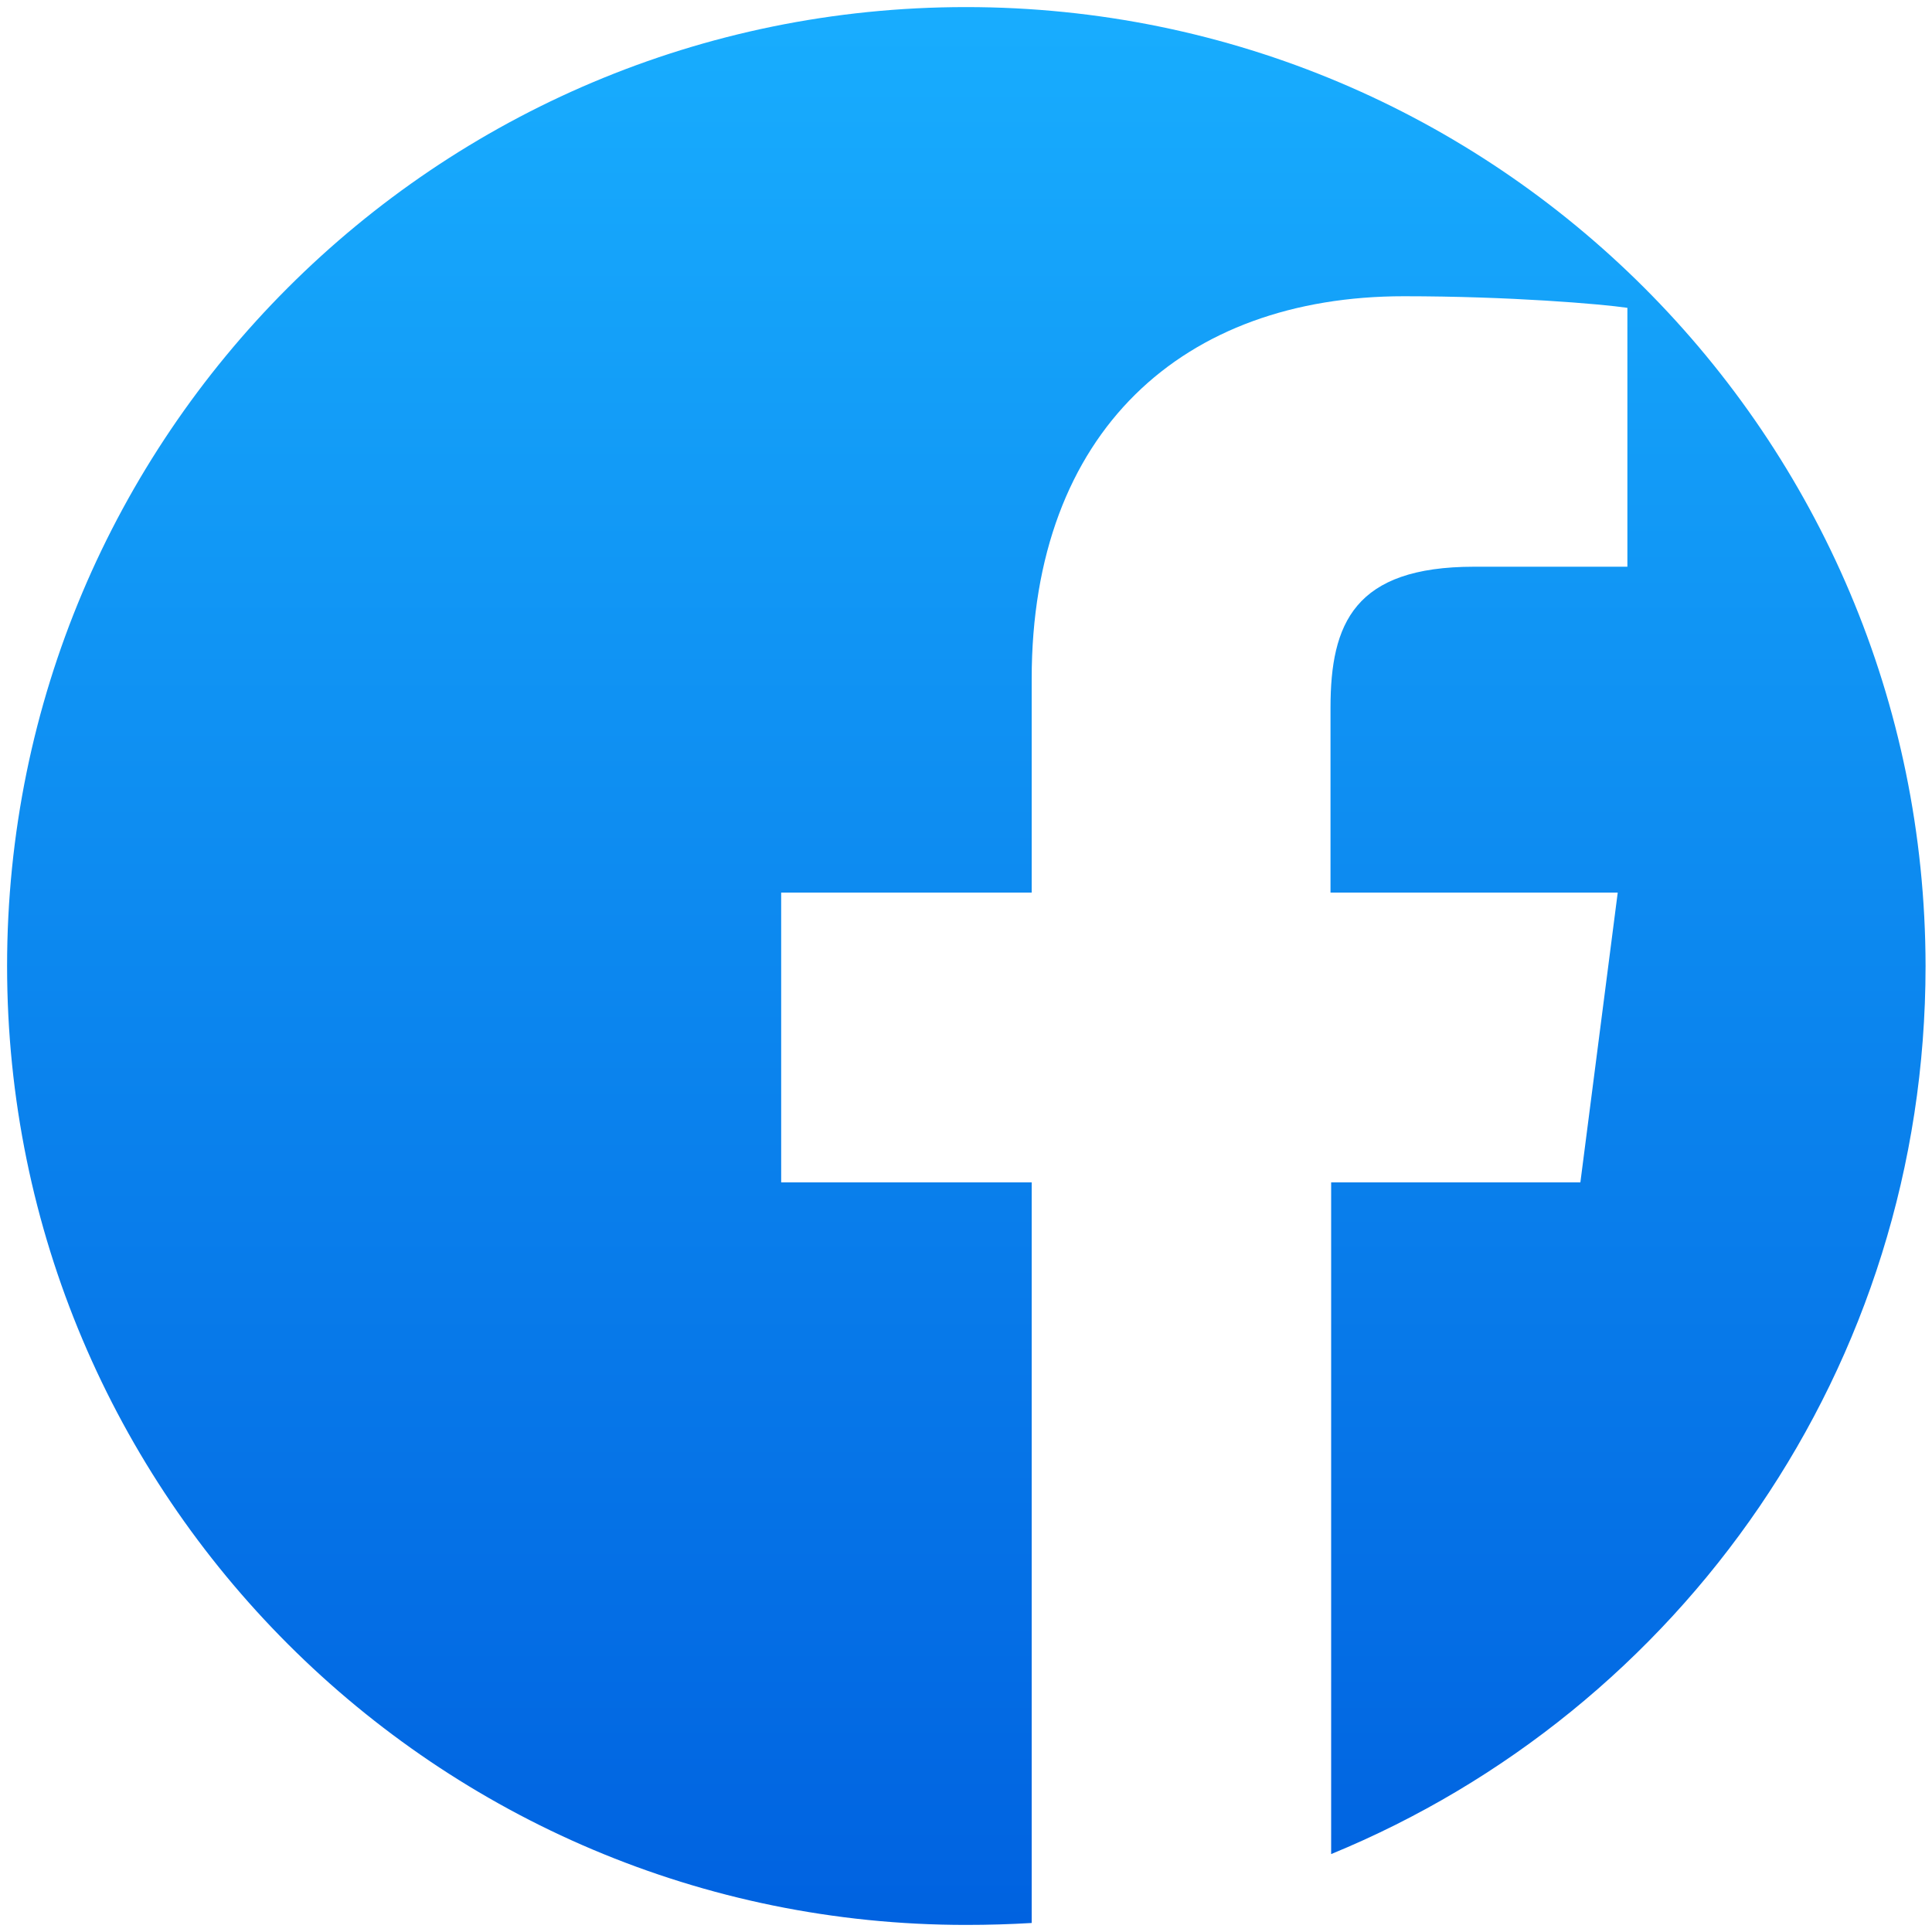
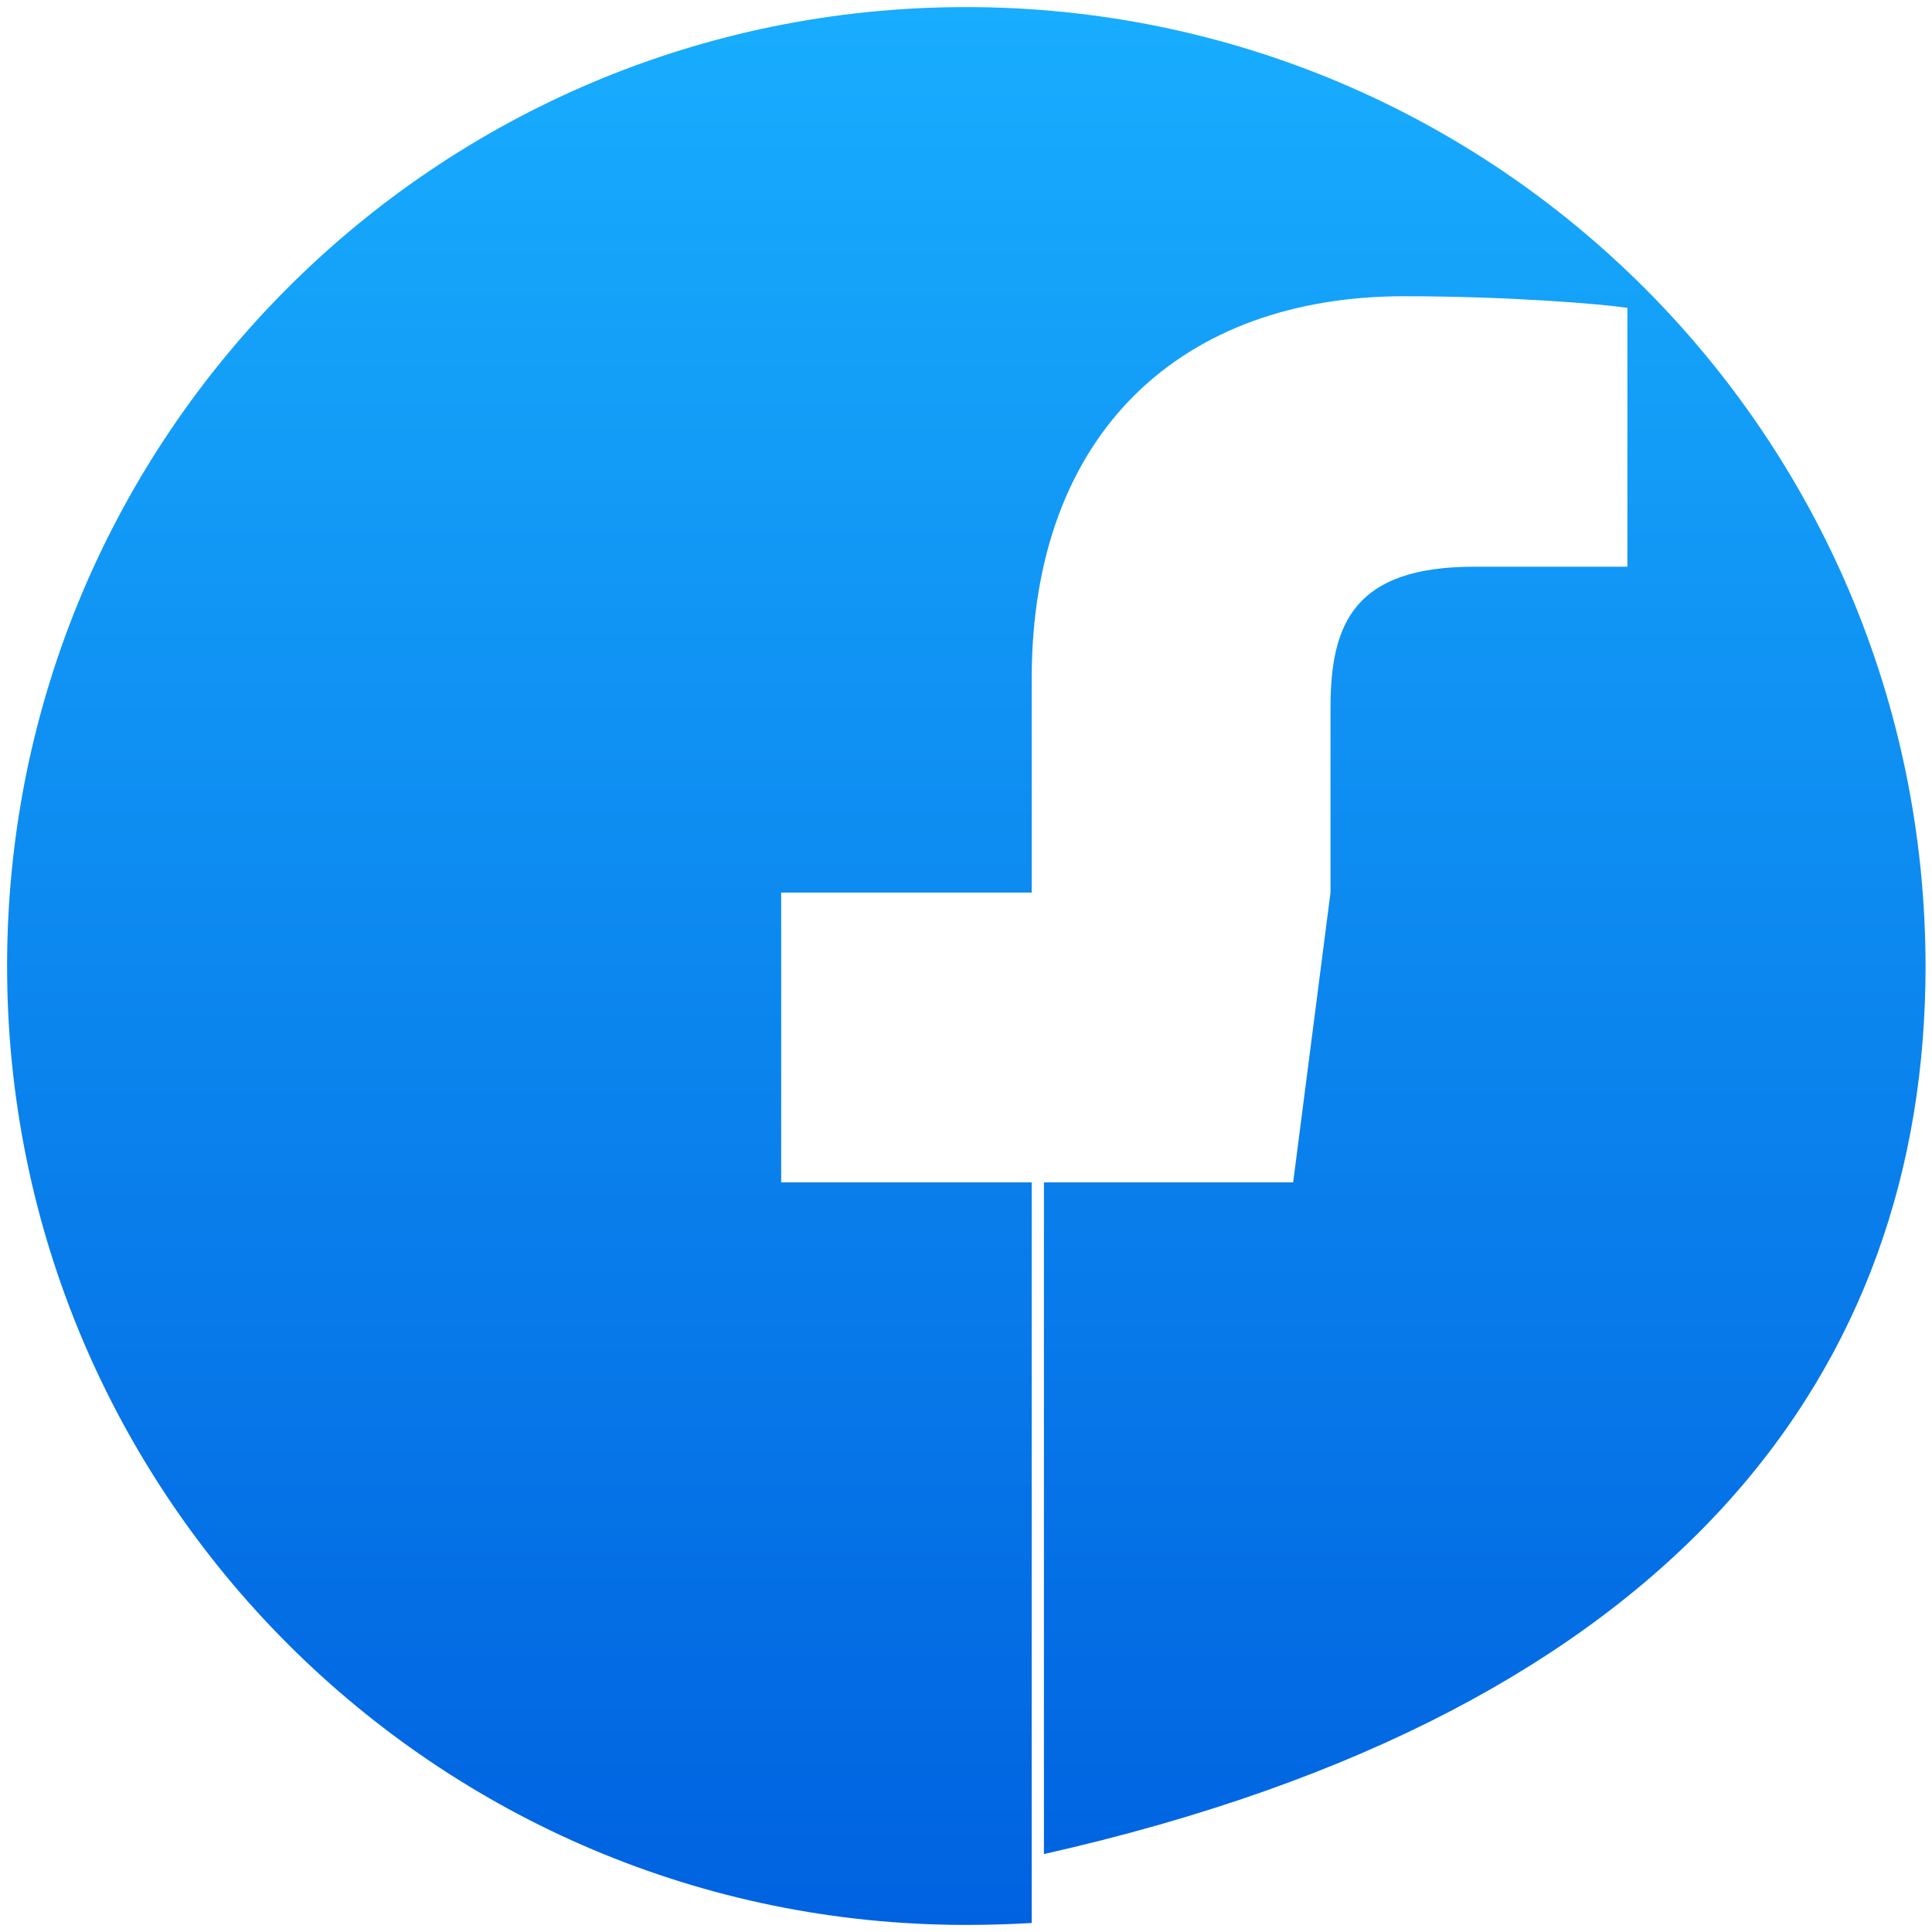
<svg xmlns="http://www.w3.org/2000/svg" id="svg4730" x="0px" y="0px" viewBox="0 0 300 300" style="enable-background:new 0 0 300 300;" xml:space="preserve">
  <style type="text/css"> .st0{fill:url(#SVGID_1_);} </style>
  <linearGradient id="SVGID_1_" gradientUnits="userSpaceOnUse" x1="150.05" y1="298.9" x2="150.05" y2="1.1">
    <stop offset="0" style="stop-color:#0062E0" />
    <stop offset="1" style="stop-color:#18ADFE" />
  </linearGradient>
-   <path class="st0" d="M150,1.1L150,1.1C67.7,1.1,1.1,67.7,1.1,150l0,0c0,82.3,66.7,148.9,148.9,148.9l0,0c3.5,0,6.8-0.1,10.2-0.3 v-115h-38.9v-45h38.9v-33.2c0-38.5,23.6-59.4,57.8-59.4c16.4,0,30.6,1.2,34.7,1.8V88h-23.8c-18.6,0-22.3,8.8-22.3,21.9v28.7h44.6 l-5.8,45h-38.7v104.3C261,265.6,299,212.3,299,150l0,0C298.9,67.7,232.3,1.1,150,1.1z" />
+   <path class="st0" d="M150,1.1L150,1.1C67.7,1.1,1.1,67.7,1.1,150l0,0c0,82.3,66.7,148.9,148.9,148.9l0,0c3.5,0,6.8-0.1,10.2-0.3 v-115h-38.9v-45h38.9v-33.2c0-38.5,23.6-59.4,57.8-59.4c16.4,0,30.6,1.2,34.7,1.8V88h-23.8c-18.6,0-22.3,8.8-22.3,21.9v28.7l-5.8,45h-38.7v104.3C261,265.6,299,212.3,299,150l0,0C298.9,67.7,232.3,1.1,150,1.1z" />
</svg>